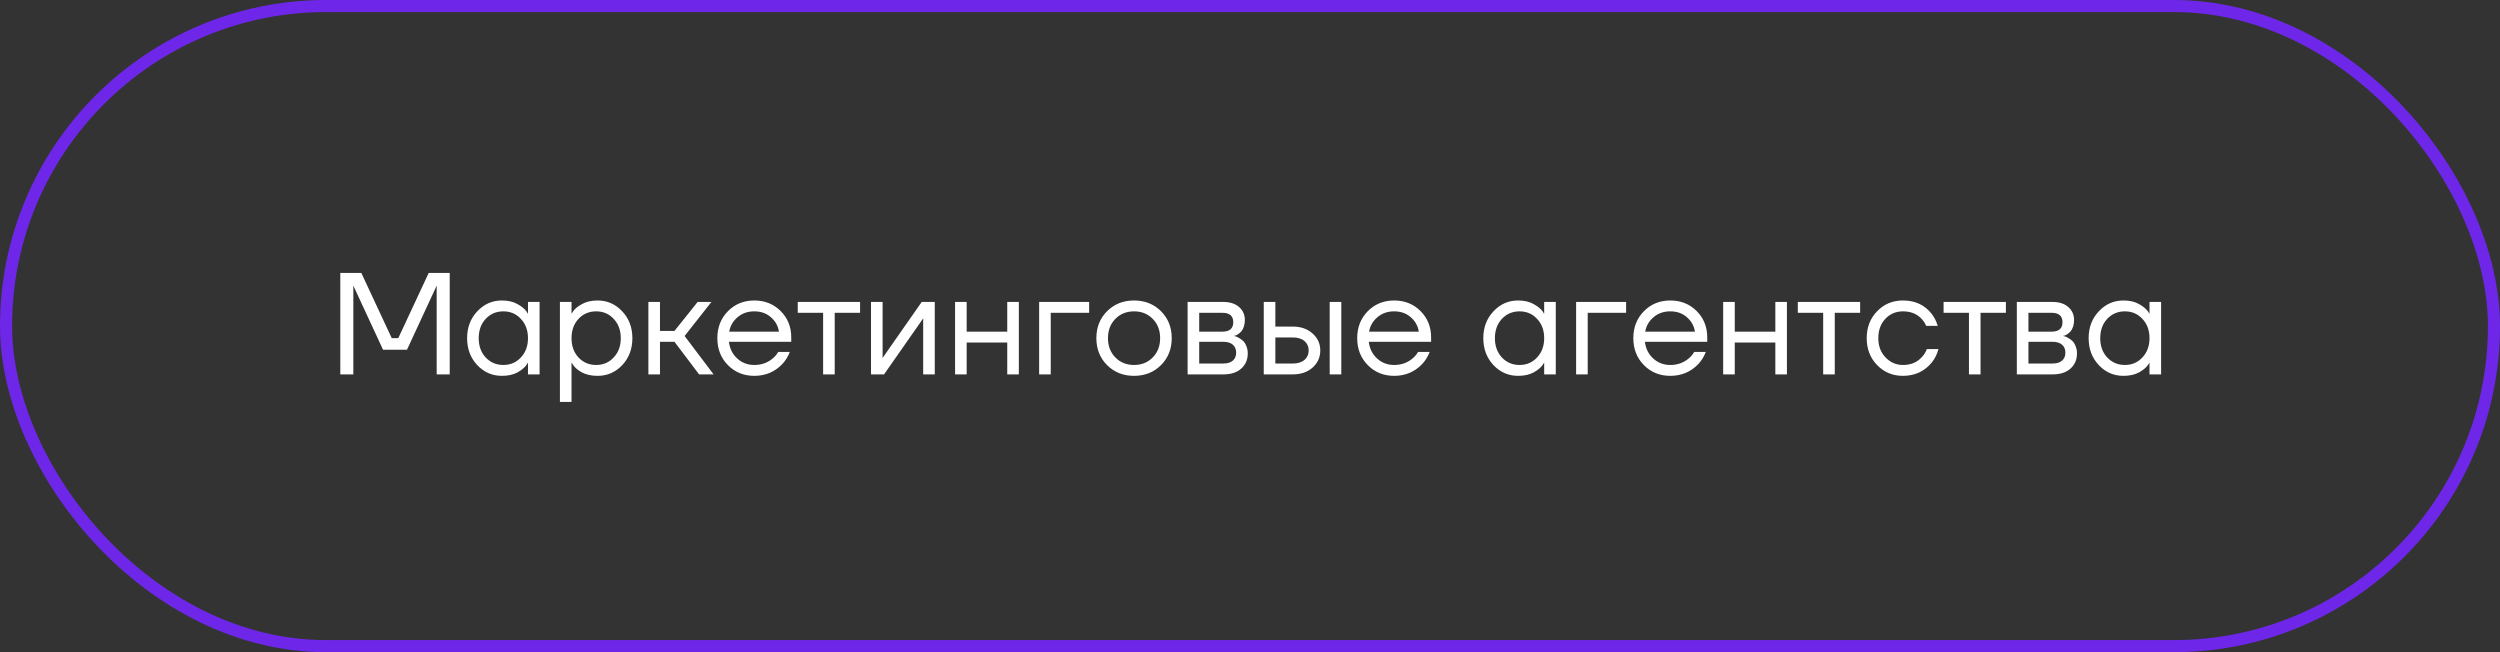
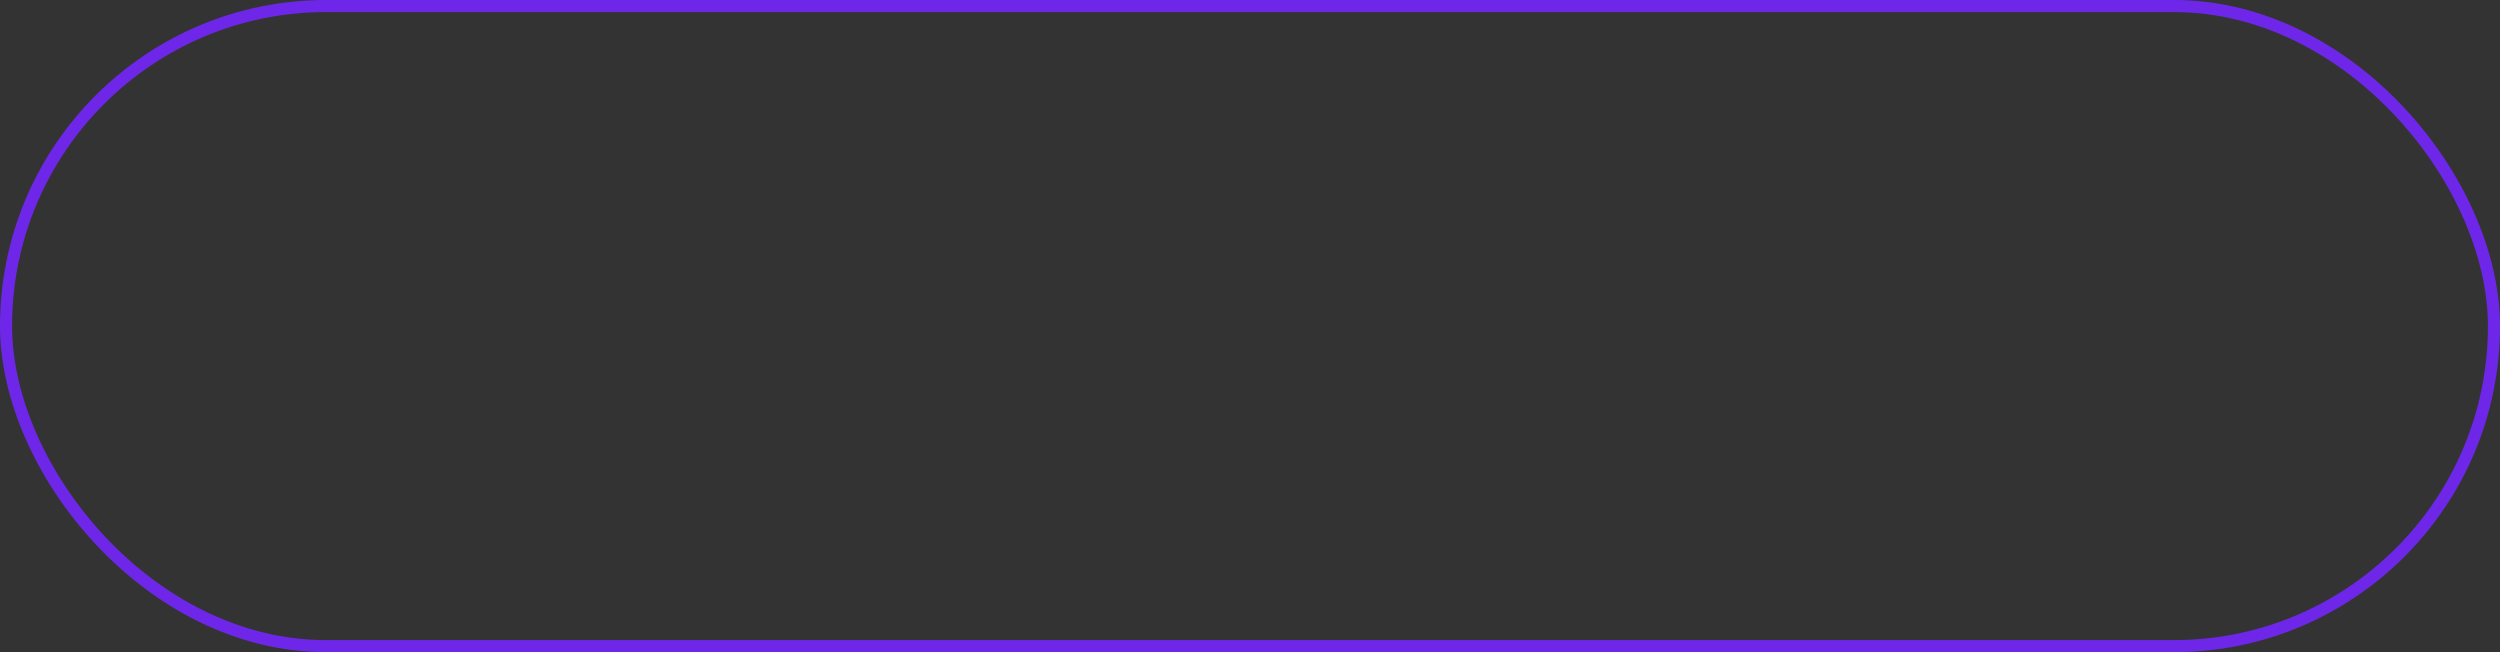
<svg xmlns="http://www.w3.org/2000/svg" width="207" height="54" viewBox="0 0 207 54" fill="none">
  <rect x="0" y="0" width="207" height="54" fill="#333333" stroke="none" />
  <rect x="0.5" y="0.5" width="206" height="53" rx="26.5" stroke="#6E27E8" />
-   <path d="M28.177 31V22.6H29.917L32.437 28H32.977L35.497 22.6H37.237V31H36.157V23.8L36.169 23.68H36.145L33.697 28.96H31.717L29.269 23.68H29.245L29.257 23.8V31H28.177ZM39.517 30.232C38.957 29.632 38.677 28.888 38.677 28C38.677 27.112 38.957 26.372 39.517 25.78C40.077 25.18 40.757 24.88 41.557 24.88C42.061 24.88 42.485 24.976 42.829 25.168C43.181 25.36 43.437 25.568 43.597 25.792L43.705 25.972H43.717V25H44.677V31H43.717V30.04H43.705L43.597 30.208C43.453 30.424 43.205 30.632 42.853 30.832C42.501 31.024 42.069 31.12 41.557 31.12C40.757 31.12 40.077 30.824 39.517 30.232ZM40.213 26.404C39.829 26.82 39.637 27.352 39.637 28C39.637 28.648 39.829 29.18 40.213 29.596C40.605 30.012 41.093 30.22 41.677 30.22C42.261 30.22 42.745 30.012 43.129 29.596C43.521 29.18 43.717 28.648 43.717 28C43.717 27.352 43.521 26.82 43.129 26.404C42.745 25.988 42.261 25.78 41.677 25.78C41.093 25.78 40.605 25.988 40.213 26.404ZM46.361 33.28V25H47.322V25.96H47.334L47.453 25.78C47.59 25.572 47.834 25.372 48.185 25.18C48.538 24.98 48.969 24.88 49.481 24.88C50.282 24.88 50.962 25.18 51.522 25.78C52.081 26.372 52.361 27.112 52.361 28C52.361 28.888 52.081 29.632 51.522 30.232C50.962 30.824 50.282 31.12 49.481 31.12C48.969 31.12 48.533 31.024 48.173 30.832C47.822 30.632 47.581 30.424 47.453 30.208L47.334 30.04H47.322V33.28H46.361ZM47.898 26.404C47.514 26.82 47.322 27.352 47.322 28C47.322 28.648 47.514 29.18 47.898 29.596C48.289 30.012 48.778 30.22 49.361 30.22C49.946 30.22 50.429 30.012 50.813 29.596C51.206 29.18 51.401 28.648 51.401 28C51.401 27.352 51.206 26.82 50.813 26.404C50.429 25.988 49.946 25.78 49.361 25.78C48.778 25.78 48.289 25.988 47.898 26.404ZM53.686 31V25H54.646V27.4H55.846L57.766 25H58.906L56.686 27.82L59.086 31H57.886L55.846 28.3H54.646V31H53.686ZM60.272 30.232C59.688 29.64 59.396 28.896 59.396 28C59.396 27.104 59.688 26.36 60.272 25.768C60.856 25.176 61.584 24.88 62.456 24.88C63.328 24.88 64.056 25.172 64.64 25.756C65.224 26.34 65.516 27.068 65.516 27.94V28.3H60.356C60.42 28.86 60.648 29.32 61.04 29.68C61.432 30.04 61.904 30.22 62.456 30.22C63.048 30.22 63.556 30.04 63.98 29.68C64.172 29.52 64.324 29.34 64.436 29.14H65.396C65.252 29.516 65.048 29.848 64.784 30.136C64.16 30.792 63.384 31.12 62.456 31.12C61.584 31.12 60.856 30.824 60.272 30.232ZM60.38 27.46H64.496C64.424 26.988 64.204 26.592 63.836 26.272C63.468 25.944 63.008 25.78 62.456 25.78C61.904 25.78 61.44 25.944 61.064 26.272C60.688 26.592 60.46 26.988 60.38 27.46ZM66.054 25.9V25H71.214V25.9H69.114V31H68.154V25.9H66.054ZM72.119 31V25H73.079V29.5L73.067 29.62H73.091L76.319 25H77.399V31H76.439V26.5L76.451 26.38H76.427L73.199 31H72.119ZM79.08 31V25H80.04V27.46H83.4V25H84.36V31H83.4V28.36H80.04V31H79.08ZM86.041 31V25H90.181V25.9H87.001V31H86.041ZM91.667 30.232C91.075 29.64 90.779 28.896 90.779 28C90.779 27.104 91.075 26.36 91.667 25.768C92.259 25.176 93.003 24.88 93.899 24.88C94.795 24.88 95.539 25.176 96.131 25.768C96.723 26.36 97.019 27.104 97.019 28C97.019 28.896 96.723 29.64 96.131 30.232C95.539 30.824 94.795 31.12 93.899 31.12C93.003 31.12 92.259 30.824 91.667 30.232ZM92.351 26.404C91.943 26.82 91.739 27.352 91.739 28C91.739 28.648 91.943 29.18 92.351 29.596C92.759 30.012 93.275 30.22 93.899 30.22C94.523 30.22 95.039 30.012 95.447 29.596C95.855 29.18 96.059 28.648 96.059 28C96.059 27.352 95.855 26.82 95.447 26.404C95.039 25.988 94.523 25.78 93.899 25.78C93.275 25.78 92.759 25.988 92.351 26.404ZM98.334 31V25H101.274C101.834 25 102.274 25.14 102.594 25.42C102.914 25.7 103.074 26.06 103.074 26.5C103.074 26.7 103.046 26.884 102.99 27.052C102.934 27.212 102.866 27.34 102.786 27.436C102.706 27.524 102.618 27.6 102.522 27.664C102.434 27.72 102.358 27.76 102.294 27.784C102.238 27.8 102.198 27.808 102.174 27.808V27.82C102.198 27.82 102.246 27.832 102.318 27.856C102.39 27.872 102.482 27.916 102.594 27.988C102.714 28.052 102.826 28.132 102.93 28.228C103.034 28.324 103.122 28.464 103.194 28.648C103.274 28.832 103.314 29.036 103.314 29.26C103.314 29.78 103.134 30.2 102.774 30.52C102.422 30.84 101.926 31 101.286 31H98.334ZM99.294 27.46H101.214C101.814 27.46 102.114 27.2 102.114 26.68C102.114 26.16 101.814 25.9 101.214 25.9H99.294V27.46ZM99.294 30.1H101.274C101.626 30.1 101.894 30.02 102.078 29.86C102.262 29.7 102.354 29.48 102.354 29.2C102.354 28.92 102.262 28.7 102.078 28.54C101.894 28.38 101.626 28.3 101.274 28.3H99.294V30.1ZM110.099 31V25H111.059V31H110.099ZM104.639 31V25H105.599V27.04H107.039C107.711 27.04 108.259 27.232 108.683 27.616C109.107 27.992 109.319 28.46 109.319 29.02C109.319 29.58 109.107 30.052 108.683 30.436C108.259 30.812 107.711 31 107.039 31H104.639ZM105.599 30.1H107.039C107.455 30.1 107.779 30 108.011 29.8C108.243 29.6 108.359 29.34 108.359 29.02C108.359 28.7 108.243 28.44 108.011 28.24C107.779 28.04 107.455 27.94 107.039 27.94H105.599V30.1ZM113.252 30.232C112.668 29.64 112.376 28.896 112.376 28C112.376 27.104 112.668 26.36 113.252 25.768C113.836 25.176 114.564 24.88 115.436 24.88C116.308 24.88 117.036 25.172 117.62 25.756C118.204 26.34 118.496 27.068 118.496 27.94V28.3H113.336C113.4 28.86 113.628 29.32 114.02 29.68C114.412 30.04 114.884 30.22 115.436 30.22C116.028 30.22 116.536 30.04 116.96 29.68C117.152 29.52 117.304 29.34 117.416 29.14H118.376C118.232 29.516 118.028 29.848 117.764 30.136C117.14 30.792 116.364 31.12 115.436 31.12C114.564 31.12 113.836 30.824 113.252 30.232ZM113.36 27.46H117.476C117.404 26.988 117.184 26.592 116.816 26.272C116.448 25.944 115.988 25.78 115.436 25.78C114.884 25.78 114.42 25.944 114.044 26.272C113.668 26.592 113.44 26.988 113.36 27.46ZM123.658 30.232C123.098 29.632 122.818 28.888 122.818 28C122.818 27.112 123.098 26.372 123.658 25.78C124.218 25.18 124.898 24.88 125.698 24.88C126.202 24.88 126.626 24.976 126.97 25.168C127.322 25.36 127.578 25.568 127.738 25.792L127.846 25.972H127.858V25H128.818V31H127.858V30.04H127.846L127.738 30.208C127.594 30.424 127.346 30.632 126.994 30.832C126.642 31.024 126.21 31.12 125.698 31.12C124.898 31.12 124.218 30.824 123.658 30.232ZM124.354 26.404C123.97 26.82 123.778 27.352 123.778 28C123.778 28.648 123.97 29.18 124.354 29.596C124.746 30.012 125.234 30.22 125.818 30.22C126.402 30.22 126.886 30.012 127.27 29.596C127.662 29.18 127.858 28.648 127.858 28C127.858 27.352 127.662 26.82 127.27 26.404C126.886 25.988 126.402 25.78 125.818 25.78C125.234 25.78 124.746 25.988 124.354 26.404ZM130.502 31V25H134.642V25.9H131.462V31H130.502ZM136.116 30.232C135.532 29.64 135.24 28.896 135.24 28C135.24 27.104 135.532 26.36 136.116 25.768C136.7 25.176 137.428 24.88 138.3 24.88C139.172 24.88 139.9 25.172 140.484 25.756C141.068 26.34 141.36 27.068 141.36 27.94V28.3H136.2C136.264 28.86 136.492 29.32 136.884 29.68C137.276 30.04 137.748 30.22 138.3 30.22C138.892 30.22 139.4 30.04 139.824 29.68C140.016 29.52 140.168 29.34 140.28 29.14H141.24C141.096 29.516 140.892 29.848 140.628 30.136C140.004 30.792 139.228 31.12 138.3 31.12C137.428 31.12 136.7 30.824 136.116 30.232ZM136.224 27.46H140.34C140.268 26.988 140.048 26.592 139.68 26.272C139.312 25.944 138.852 25.78 138.3 25.78C137.748 25.78 137.284 25.944 136.908 26.272C136.532 26.592 136.304 26.988 136.224 27.46ZM142.678 31V25H143.638V27.46H146.998V25H147.958V31H146.998V28.36H143.638V31H142.678ZM148.859 25.9V25H154.019V25.9H151.919V31H150.959V25.9H148.859ZM155.428 30.232C154.852 29.64 154.564 28.896 154.564 28C154.564 27.104 154.852 26.36 155.428 25.768C156.004 25.176 156.716 24.88 157.564 24.88C158.548 24.88 159.328 25.232 159.904 25.936C160.152 26.248 160.332 26.596 160.444 26.98H159.484C159.396 26.764 159.264 26.564 159.088 26.38C158.704 25.98 158.196 25.78 157.564 25.78C156.98 25.78 156.492 25.988 156.1 26.404C155.716 26.82 155.524 27.352 155.524 28C155.524 28.648 155.724 29.18 156.124 29.596C156.524 30.012 157.004 30.22 157.564 30.22C158.22 30.22 158.744 30 159.136 29.56C159.312 29.376 159.448 29.156 159.544 28.9H160.504C160.4 29.308 160.216 29.68 159.952 30.016C159.344 30.752 158.548 31.12 157.564 31.12C156.716 31.12 156.004 30.824 155.428 30.232ZM160.929 25.9V25H166.089V25.9H163.989V31H163.029V25.9H160.929ZM166.994 31V25H169.934C170.494 25 170.934 25.14 171.254 25.42C171.574 25.7 171.734 26.06 171.734 26.5C171.734 26.7 171.706 26.884 171.65 27.052C171.594 27.212 171.526 27.34 171.446 27.436C171.366 27.524 171.278 27.6 171.182 27.664C171.094 27.72 171.018 27.76 170.954 27.784C170.898 27.8 170.858 27.808 170.834 27.808V27.82C170.858 27.82 170.906 27.832 170.978 27.856C171.05 27.872 171.142 27.916 171.254 27.988C171.374 28.052 171.486 28.132 171.59 28.228C171.694 28.324 171.782 28.464 171.854 28.648C171.934 28.832 171.974 29.036 171.974 29.26C171.974 29.78 171.794 30.2 171.434 30.52C171.082 30.84 170.586 31 169.946 31H166.994ZM167.954 27.46H169.874C170.474 27.46 170.774 27.2 170.774 26.68C170.774 26.16 170.474 25.9 169.874 25.9H167.954V27.46ZM167.954 30.1H169.934C170.286 30.1 170.554 30.02 170.738 29.86C170.922 29.7 171.014 29.48 171.014 29.2C171.014 28.92 170.922 28.7 170.738 28.54C170.554 28.38 170.286 28.3 169.934 28.3H167.954V30.1ZM173.779 30.232C173.219 29.632 172.939 28.888 172.939 28C172.939 27.112 173.219 26.372 173.779 25.78C174.339 25.18 175.019 24.88 175.819 24.88C176.323 24.88 176.747 24.976 177.091 25.168C177.443 25.36 177.699 25.568 177.859 25.792L177.967 25.972H177.979V25H178.939V31H177.979V30.04H177.967L177.859 30.208C177.715 30.424 177.467 30.632 177.115 30.832C176.763 31.024 176.331 31.12 175.819 31.12C175.019 31.12 174.339 30.824 173.779 30.232ZM174.475 26.404C174.091 26.82 173.899 27.352 173.899 28C173.899 28.648 174.091 29.18 174.475 29.596C174.867 30.012 175.355 30.22 175.939 30.22C176.523 30.22 177.007 30.012 177.391 29.596C177.783 29.18 177.979 28.648 177.979 28C177.979 27.352 177.783 26.82 177.391 26.404C177.007 25.988 176.523 25.78 175.939 25.78C175.355 25.78 174.867 25.988 174.475 26.404Z" fill="white" />
</svg>